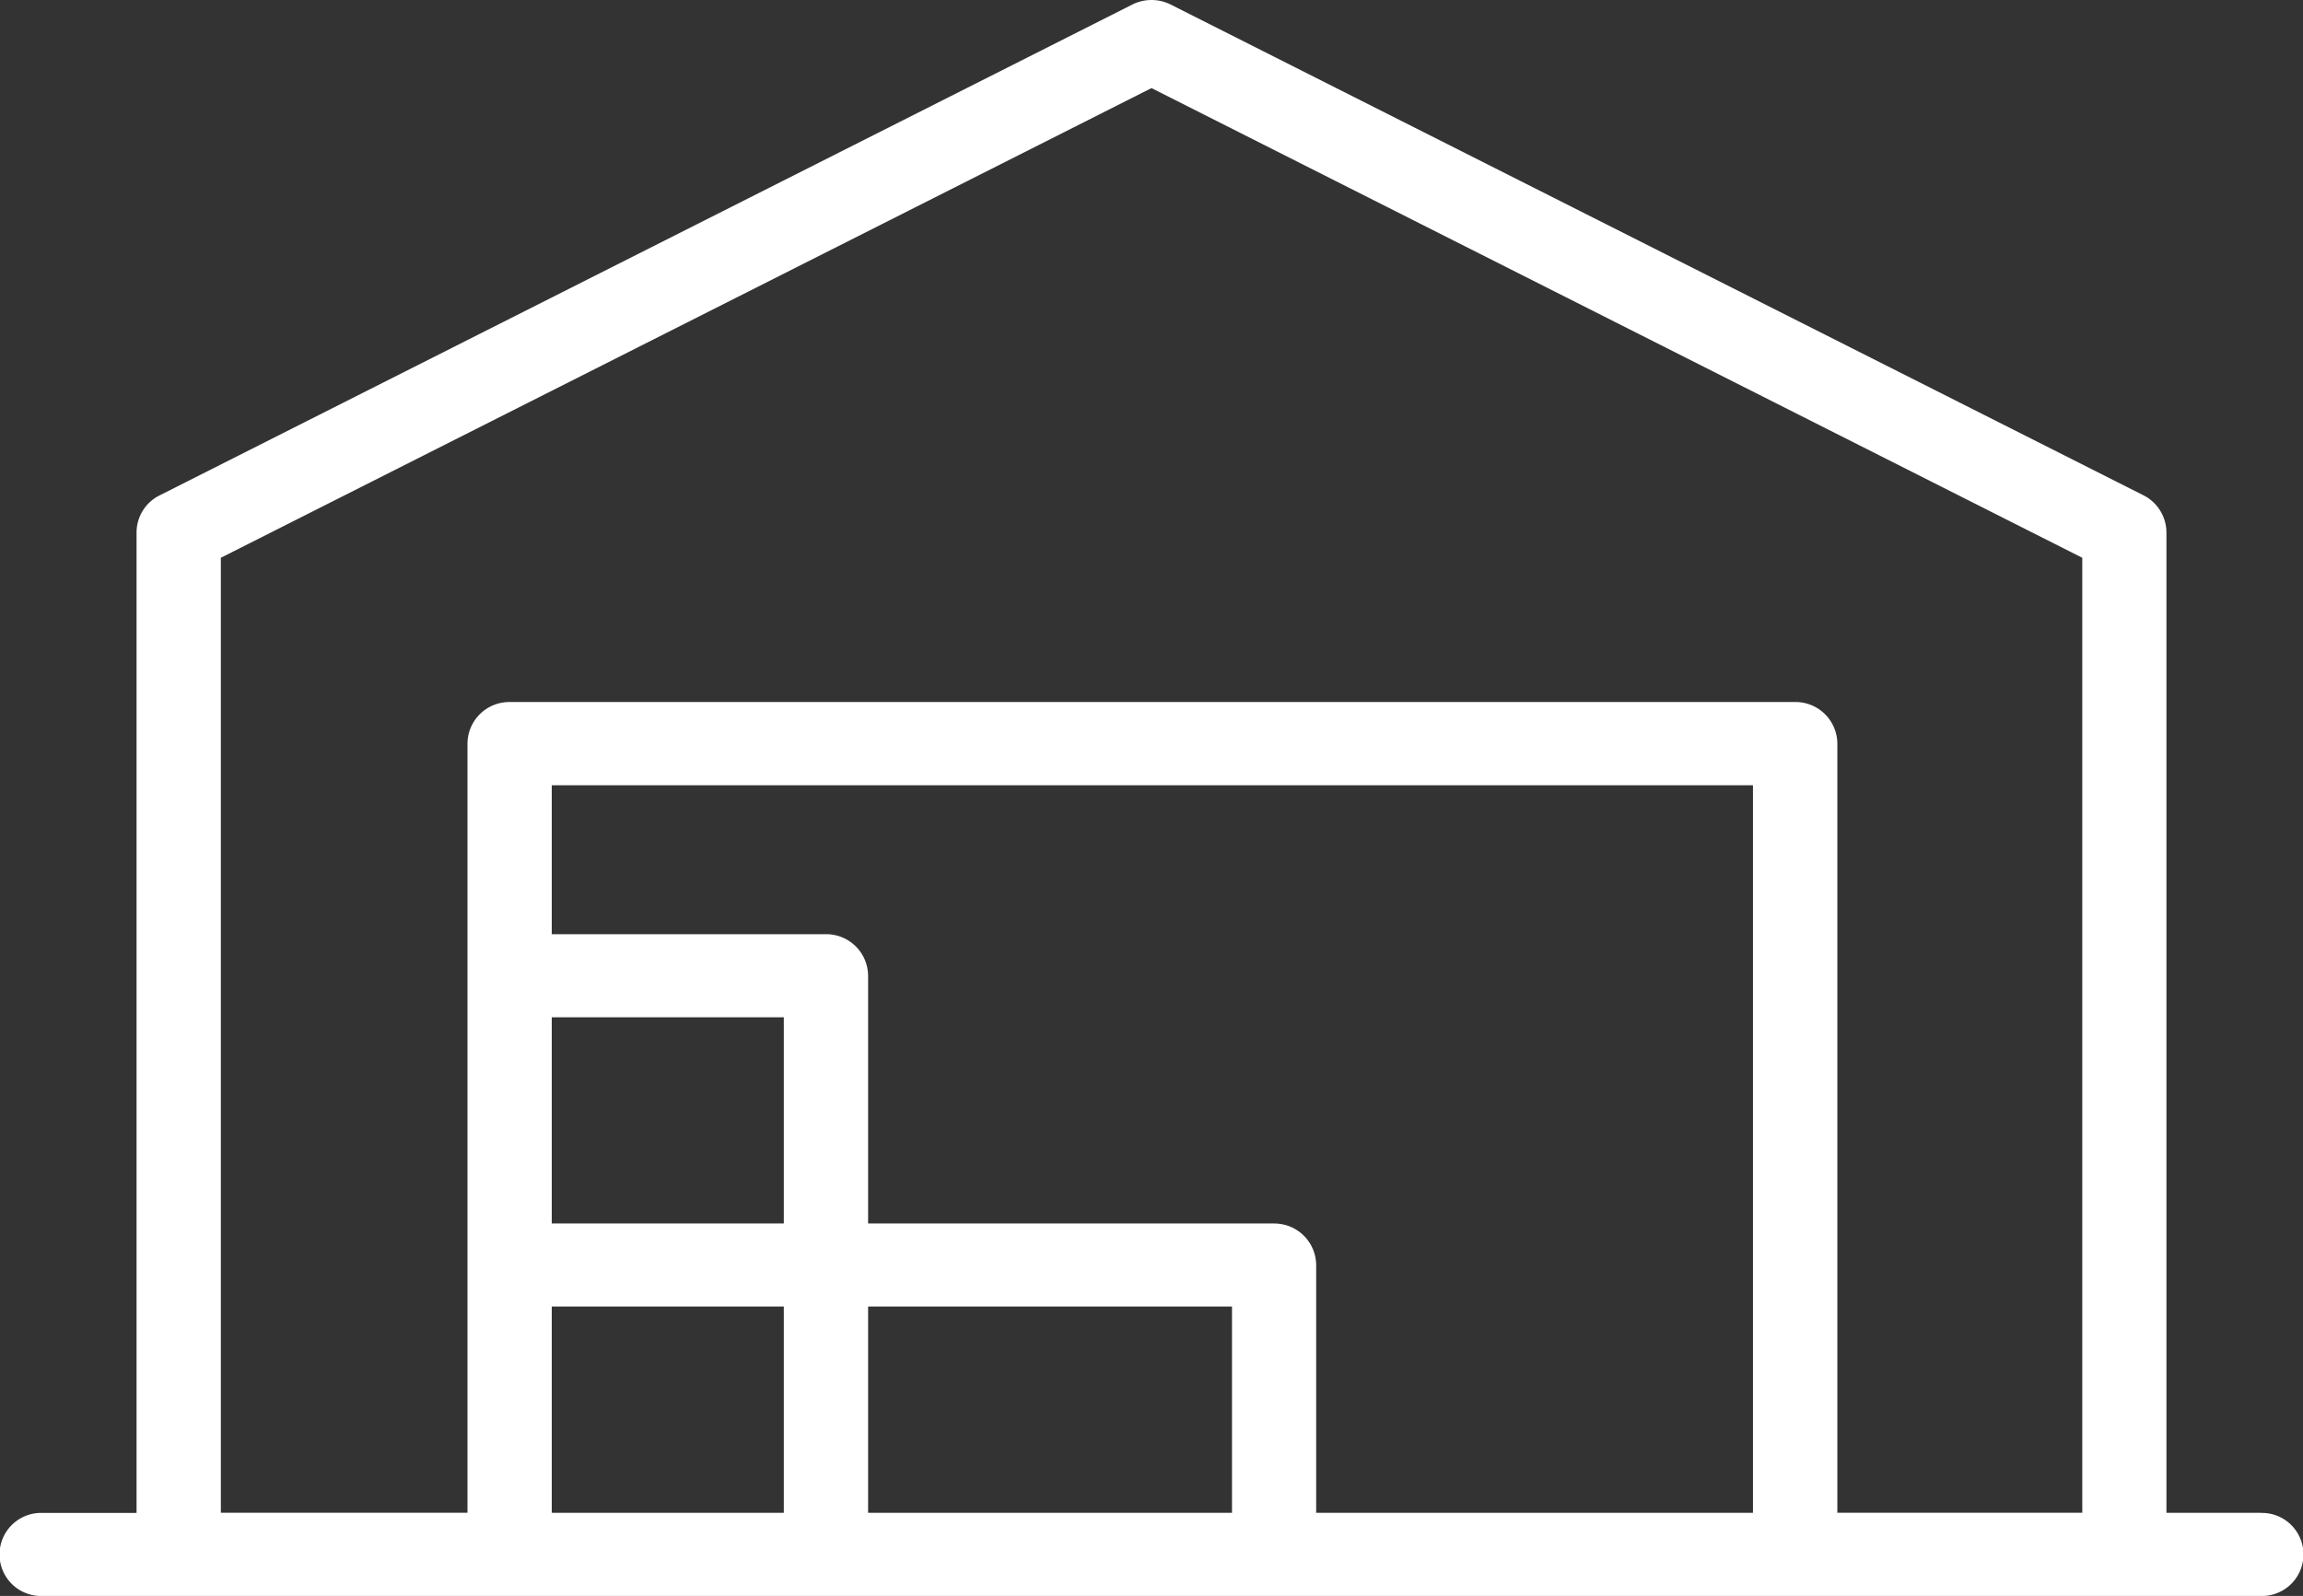
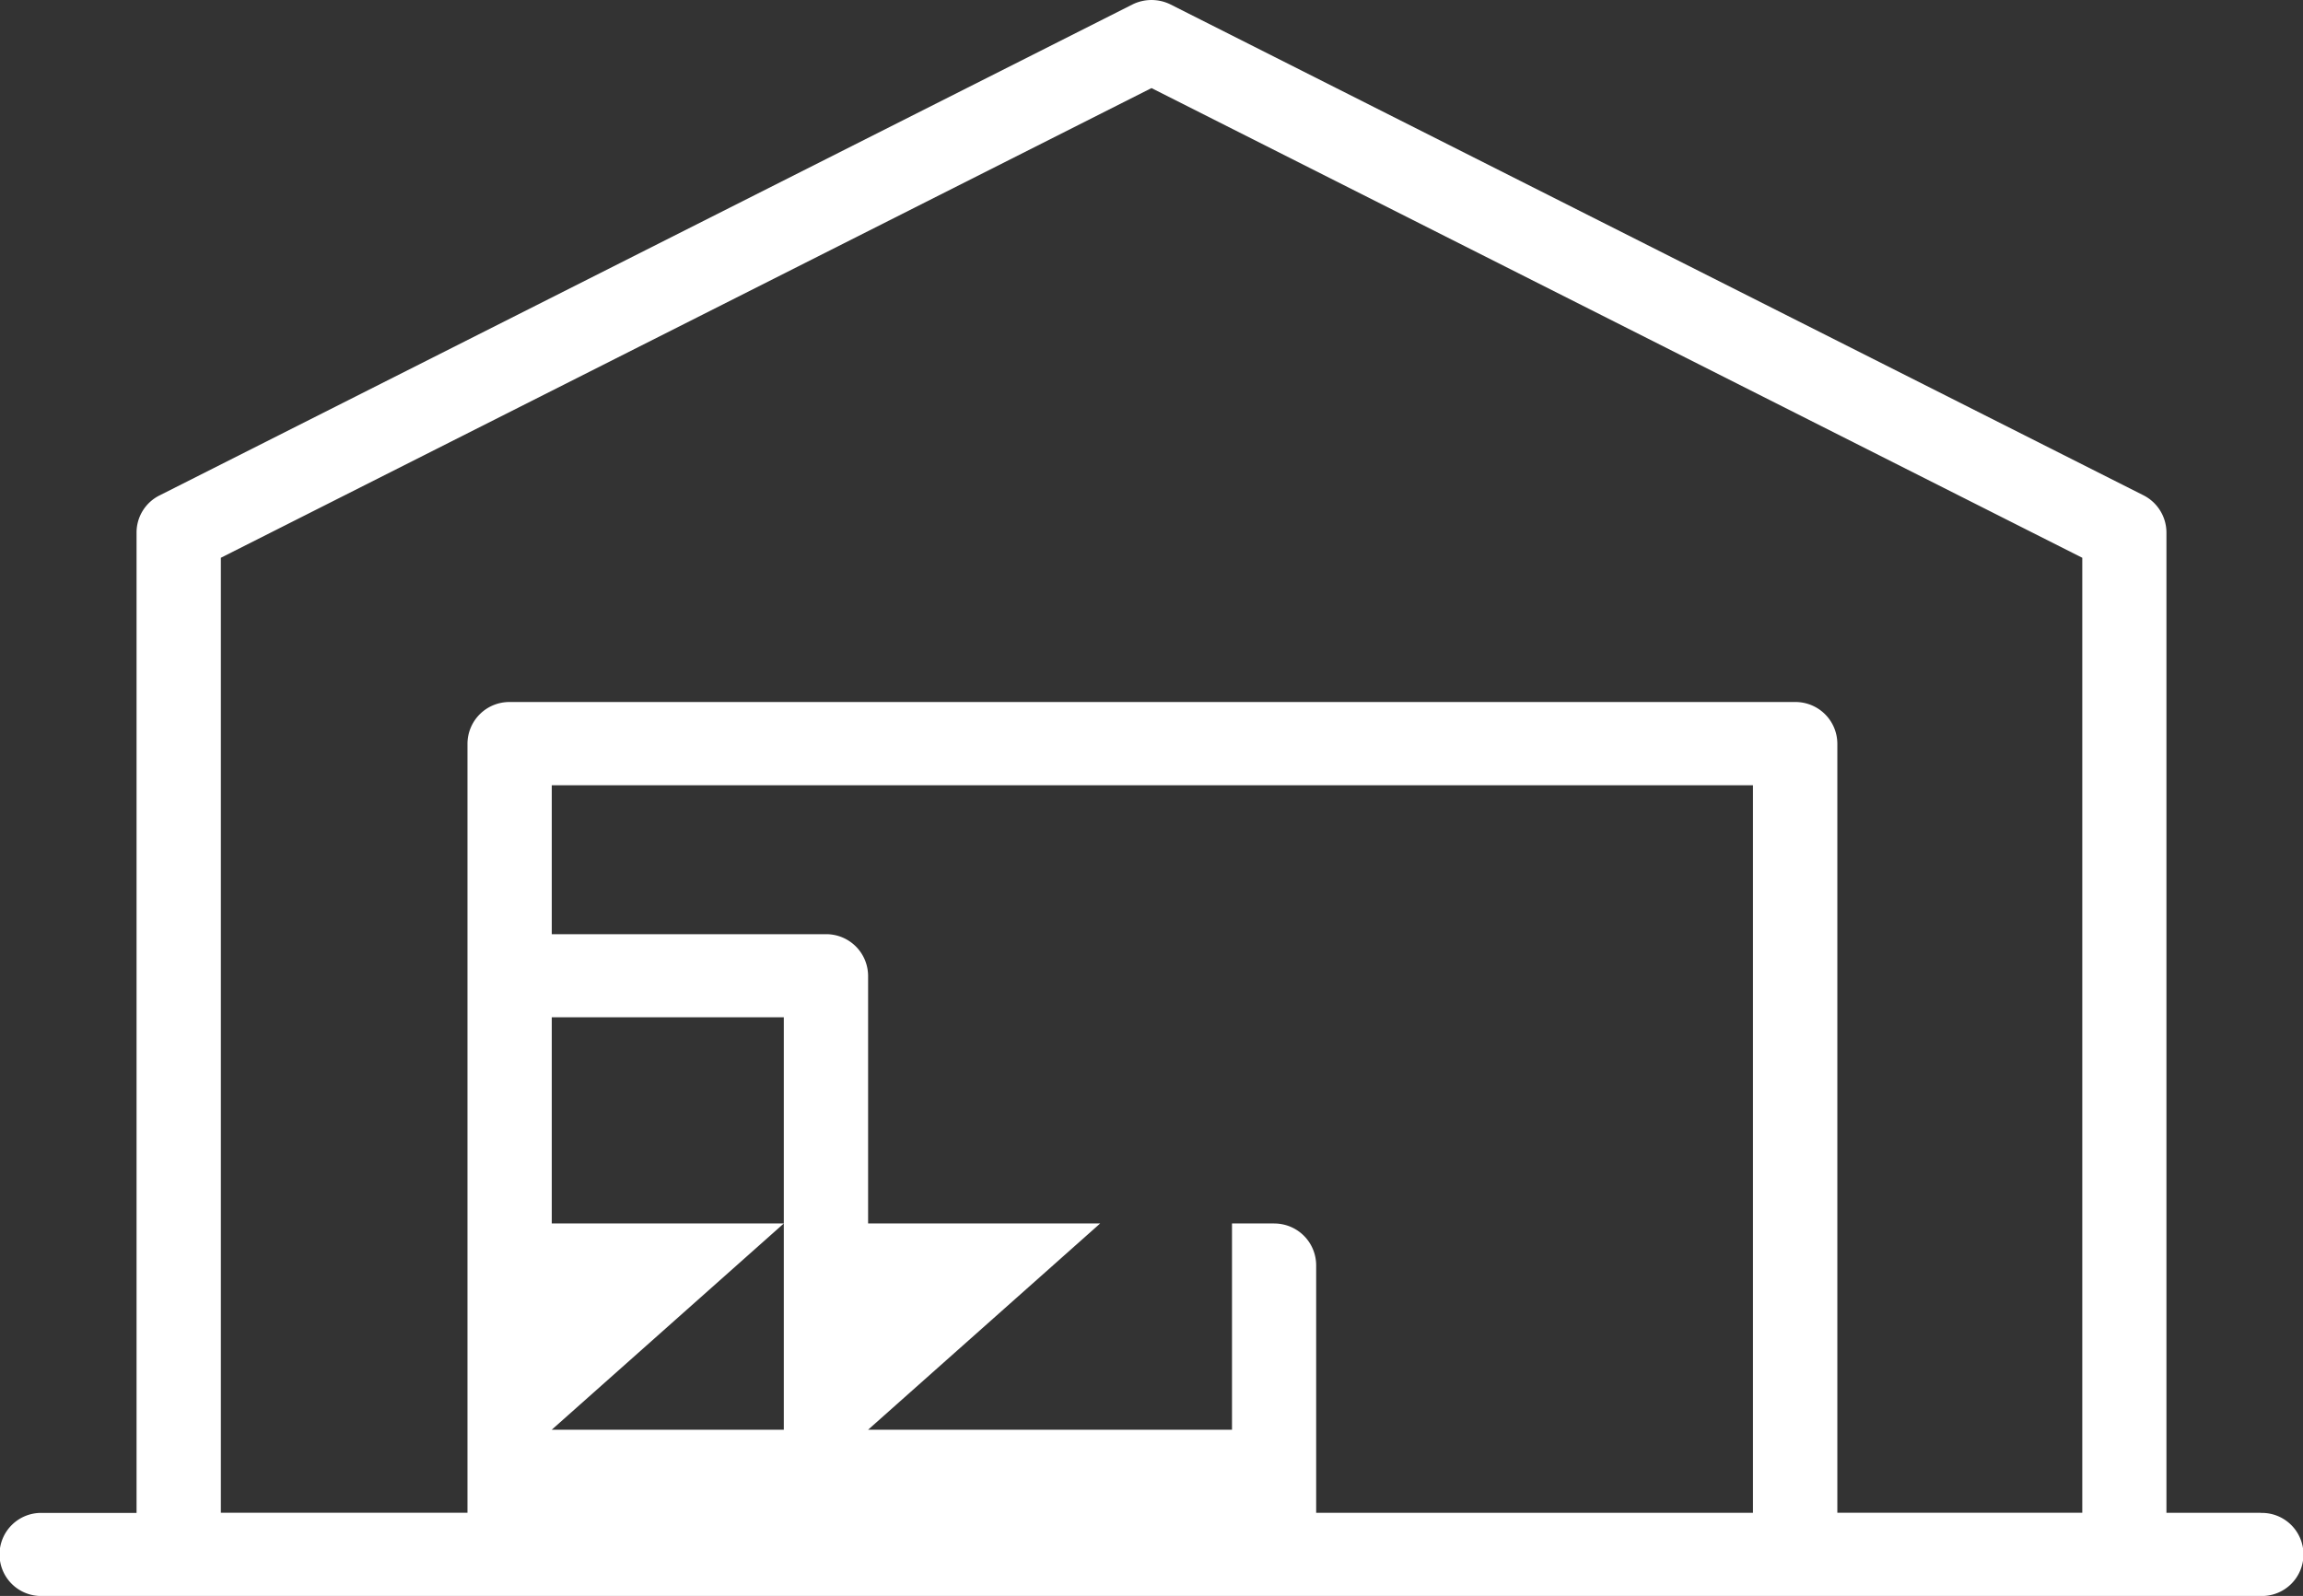
<svg xmlns="http://www.w3.org/2000/svg" width="88" height="61" viewBox="0 0 88 61">
  <rect x="0" y="0" width="88" height="61" fill="#333333" stroke="none" />
  <g transform="translate(0 -0.007)">
-     <path d="M86.39,57.828H82.782V20.355a1.6,1.6,0,0,0-.874-1.415L44.734.181a1.639,1.639,0,0,0-1.468,0L6.092,18.945a1.583,1.583,0,0,0-.874,1.415V57.833H1.61a1.588,1.588,0,1,0,0,3.175H86.39a1.588,1.588,0,1,0,0-3.175ZM8.439,21.326,44,3.374,79.566,21.326v36.5H70.207v-29.4a1.6,1.6,0,0,0-1.61-1.587H19.473a1.6,1.6,0,0,0-1.61,1.587v29.4H8.439ZM29.95,46.77H21.083V38.888H29.95Zm-8.867,3.175H29.95v7.883H21.083Zm12.088,0H47.076v7.883H33.171ZM48.686,46.77H33.171V37.3a1.6,1.6,0,0,0-1.61-1.587H21.083V30.02h45.9V57.828H50.292v-9.47a1.6,1.6,0,0,0-1.61-1.587Z" fill="#fff" />
+     <path d="M86.39,57.828H82.782V20.355a1.6,1.6,0,0,0-.874-1.415L44.734.181a1.639,1.639,0,0,0-1.468,0L6.092,18.945a1.583,1.583,0,0,0-.874,1.415V57.833H1.61a1.588,1.588,0,1,0,0,3.175H86.39a1.588,1.588,0,1,0,0-3.175ZM8.439,21.326,44,3.374,79.566,21.326v36.5H70.207v-29.4a1.6,1.6,0,0,0-1.61-1.587H19.473a1.6,1.6,0,0,0-1.61,1.587v29.4H8.439ZM29.95,46.77H21.083V38.888H29.95ZH29.95v7.883H21.083Zm12.088,0H47.076v7.883H33.171ZM48.686,46.77H33.171V37.3a1.6,1.6,0,0,0-1.61-1.587H21.083V30.02h45.9V57.828H50.292v-9.47a1.6,1.6,0,0,0-1.61-1.587Z" fill="#fff" />
  </g>
</svg>